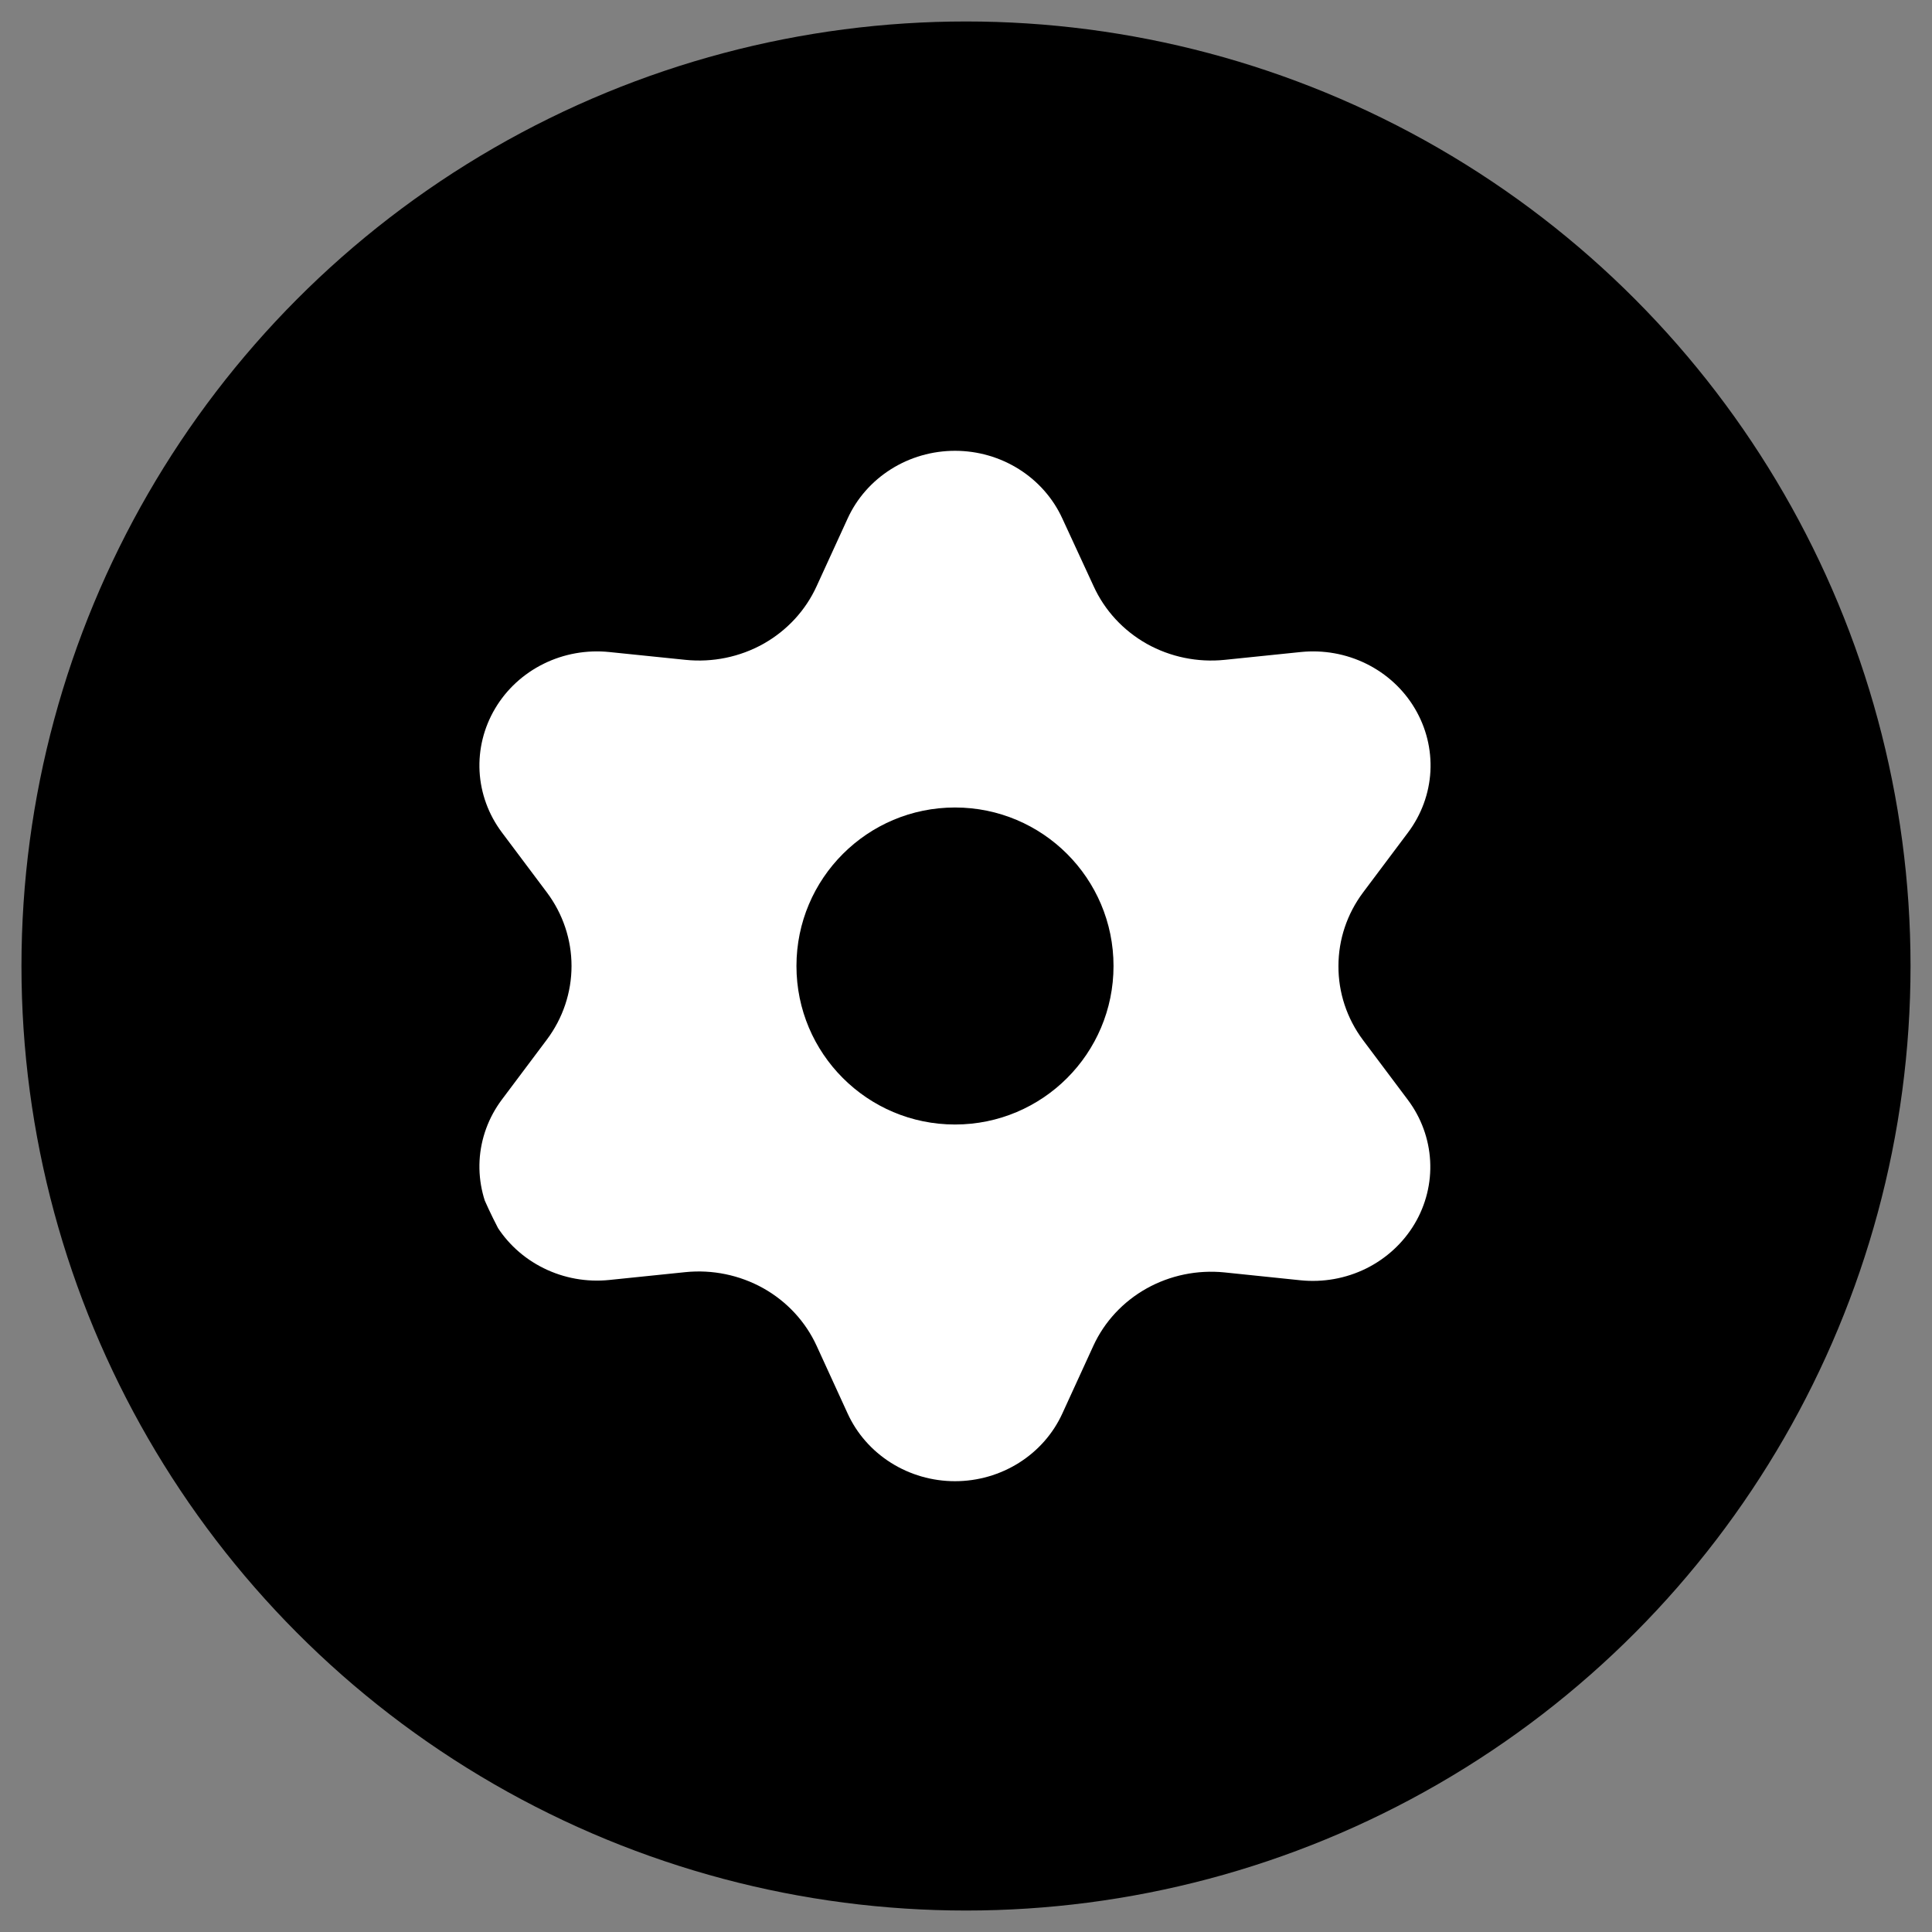
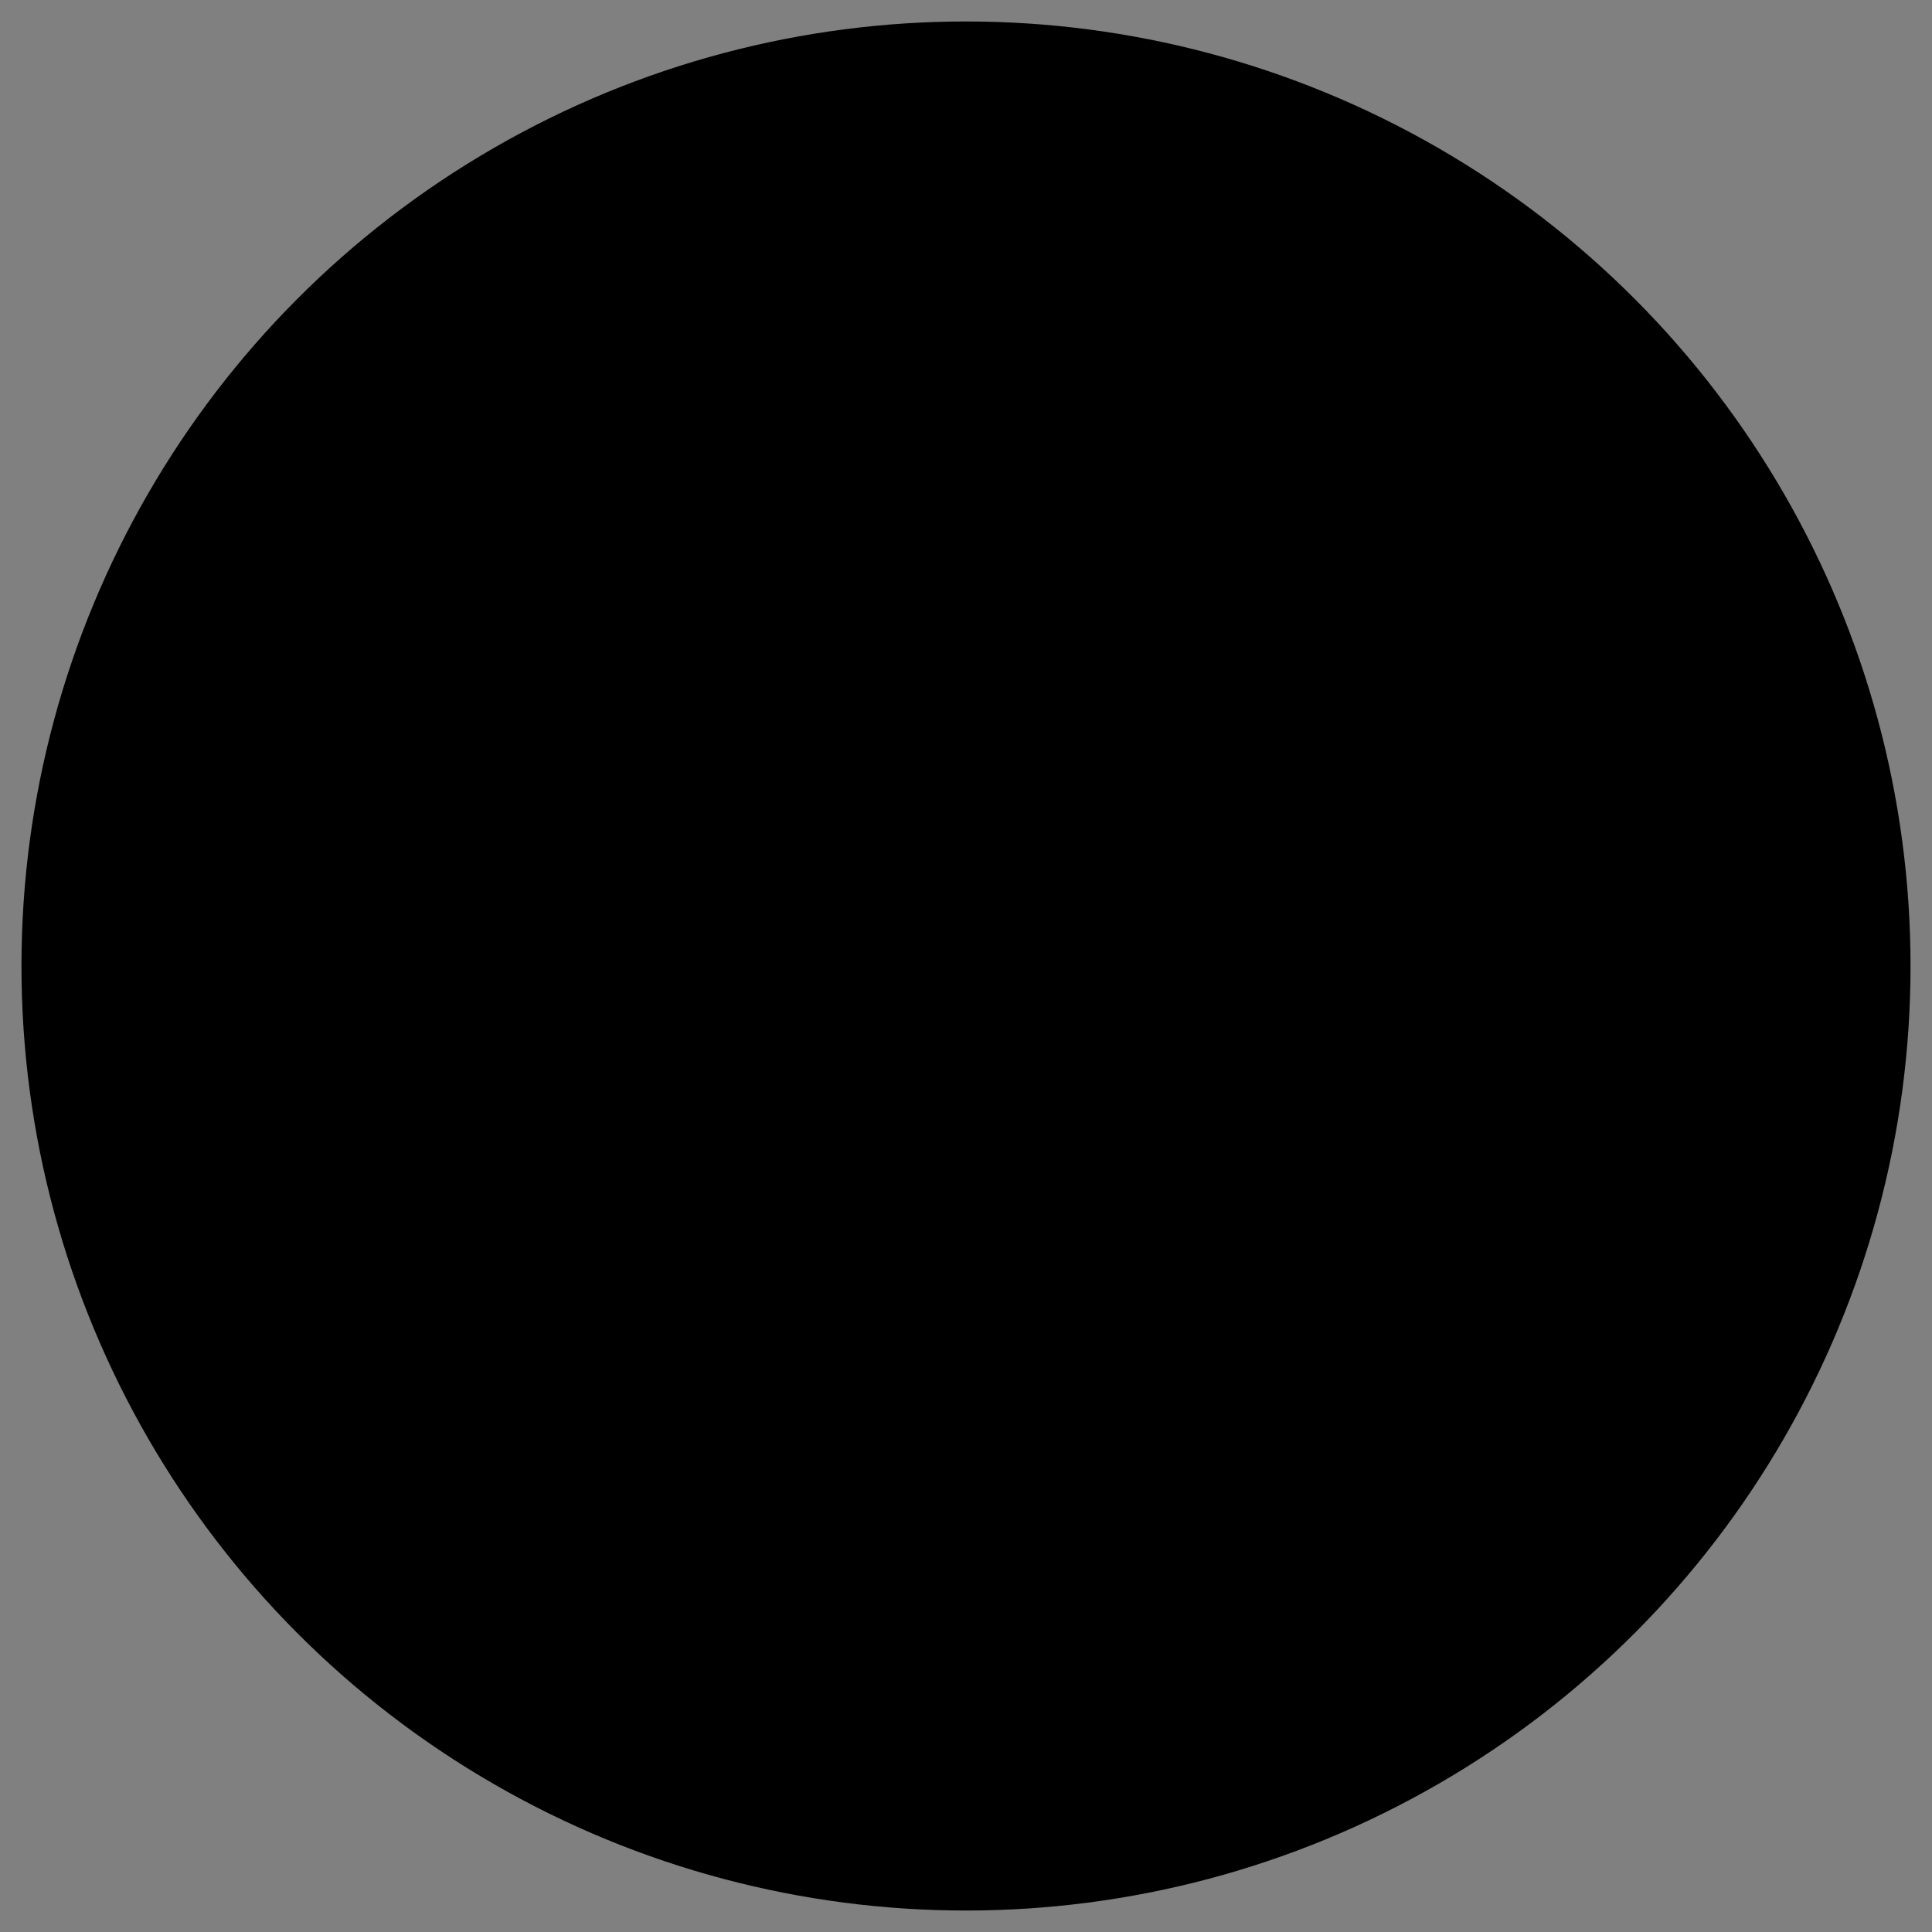
<svg xmlns="http://www.w3.org/2000/svg" width="45" height="45" viewBox="0 0 45 45" fill="none">
  <rect x="0" y="0" width="45" height="45" fill="#808080" stroke="none" />
  <circle cx="22.5" cy="22.5" r="22" fill="black" />
  <g clip-path="url(#clip0_11591_25927)">
-     <path fill-rule="evenodd" clip-rule="evenodd" d="M19.743 32.923L19.02 31.345C18.762 30.782 18.327 30.313 17.778 30.005C17.228 29.698 16.591 29.566 15.96 29.631L14.191 29.813C13.665 29.867 13.134 29.772 12.662 29.538C12.19 29.305 11.799 28.945 11.534 28.5C11.269 28.055 11.143 27.546 11.17 27.033C11.198 26.52 11.379 26.026 11.69 25.611L12.737 24.215C13.111 23.716 13.312 23.116 13.312 22.5C13.312 21.884 13.111 21.284 12.737 20.785L11.69 19.389C11.379 18.974 11.198 18.48 11.17 17.967C11.143 17.454 11.269 16.945 11.534 16.5C11.798 16.055 12.19 15.694 12.662 15.461C13.133 15.228 13.665 15.133 14.191 15.187L15.965 15.369C16.597 15.434 17.233 15.303 17.783 14.995C18.331 14.686 18.764 14.217 19.02 13.655L19.743 12.077C19.957 11.608 20.308 11.209 20.752 10.929C21.196 10.649 21.714 10.5 22.244 10.5C22.773 10.5 23.291 10.649 23.735 10.929C24.179 11.209 24.53 11.608 24.744 12.077L25.473 13.655C25.729 14.217 26.162 14.686 26.709 14.995C27.259 15.303 27.896 15.434 28.527 15.369L30.296 15.187C30.822 15.133 31.354 15.228 31.825 15.461C32.297 15.694 32.689 16.055 32.953 16.5C33.218 16.945 33.344 17.454 33.317 17.967C33.289 18.48 33.108 18.974 32.797 19.389L31.75 20.785C31.376 21.284 31.175 21.884 31.175 22.5C31.172 23.118 31.371 23.721 31.744 24.221L32.791 25.617C33.103 26.033 33.283 26.527 33.311 27.04C33.339 27.552 33.213 28.062 32.948 28.507C32.683 28.952 32.291 29.312 31.82 29.546C31.348 29.779 30.817 29.874 30.29 29.82L28.522 29.637C27.89 29.573 27.254 29.704 26.704 30.012C26.157 30.319 25.724 30.786 25.467 31.345L24.744 32.923C24.53 33.392 24.179 33.791 23.735 34.071C23.291 34.351 22.773 34.5 22.244 34.5C21.714 34.5 21.196 34.351 20.752 34.071C20.308 33.791 19.957 33.392 19.743 32.923ZM22.244 26.192C24.283 26.192 25.936 24.539 25.936 22.5C25.936 20.461 24.283 18.808 22.244 18.808C20.204 18.808 18.551 20.461 18.551 22.5C18.551 24.539 20.204 26.192 22.244 26.192Z" fill="white" />
-   </g>
+     </g>
  <defs>
    <clipPath id="clip0_11591_25927">
-       <rect x="10.5" y="10.5" width="24" height="24" rx="10" fill="white" />
-     </clipPath>
+       </clipPath>
  </defs>
</svg>